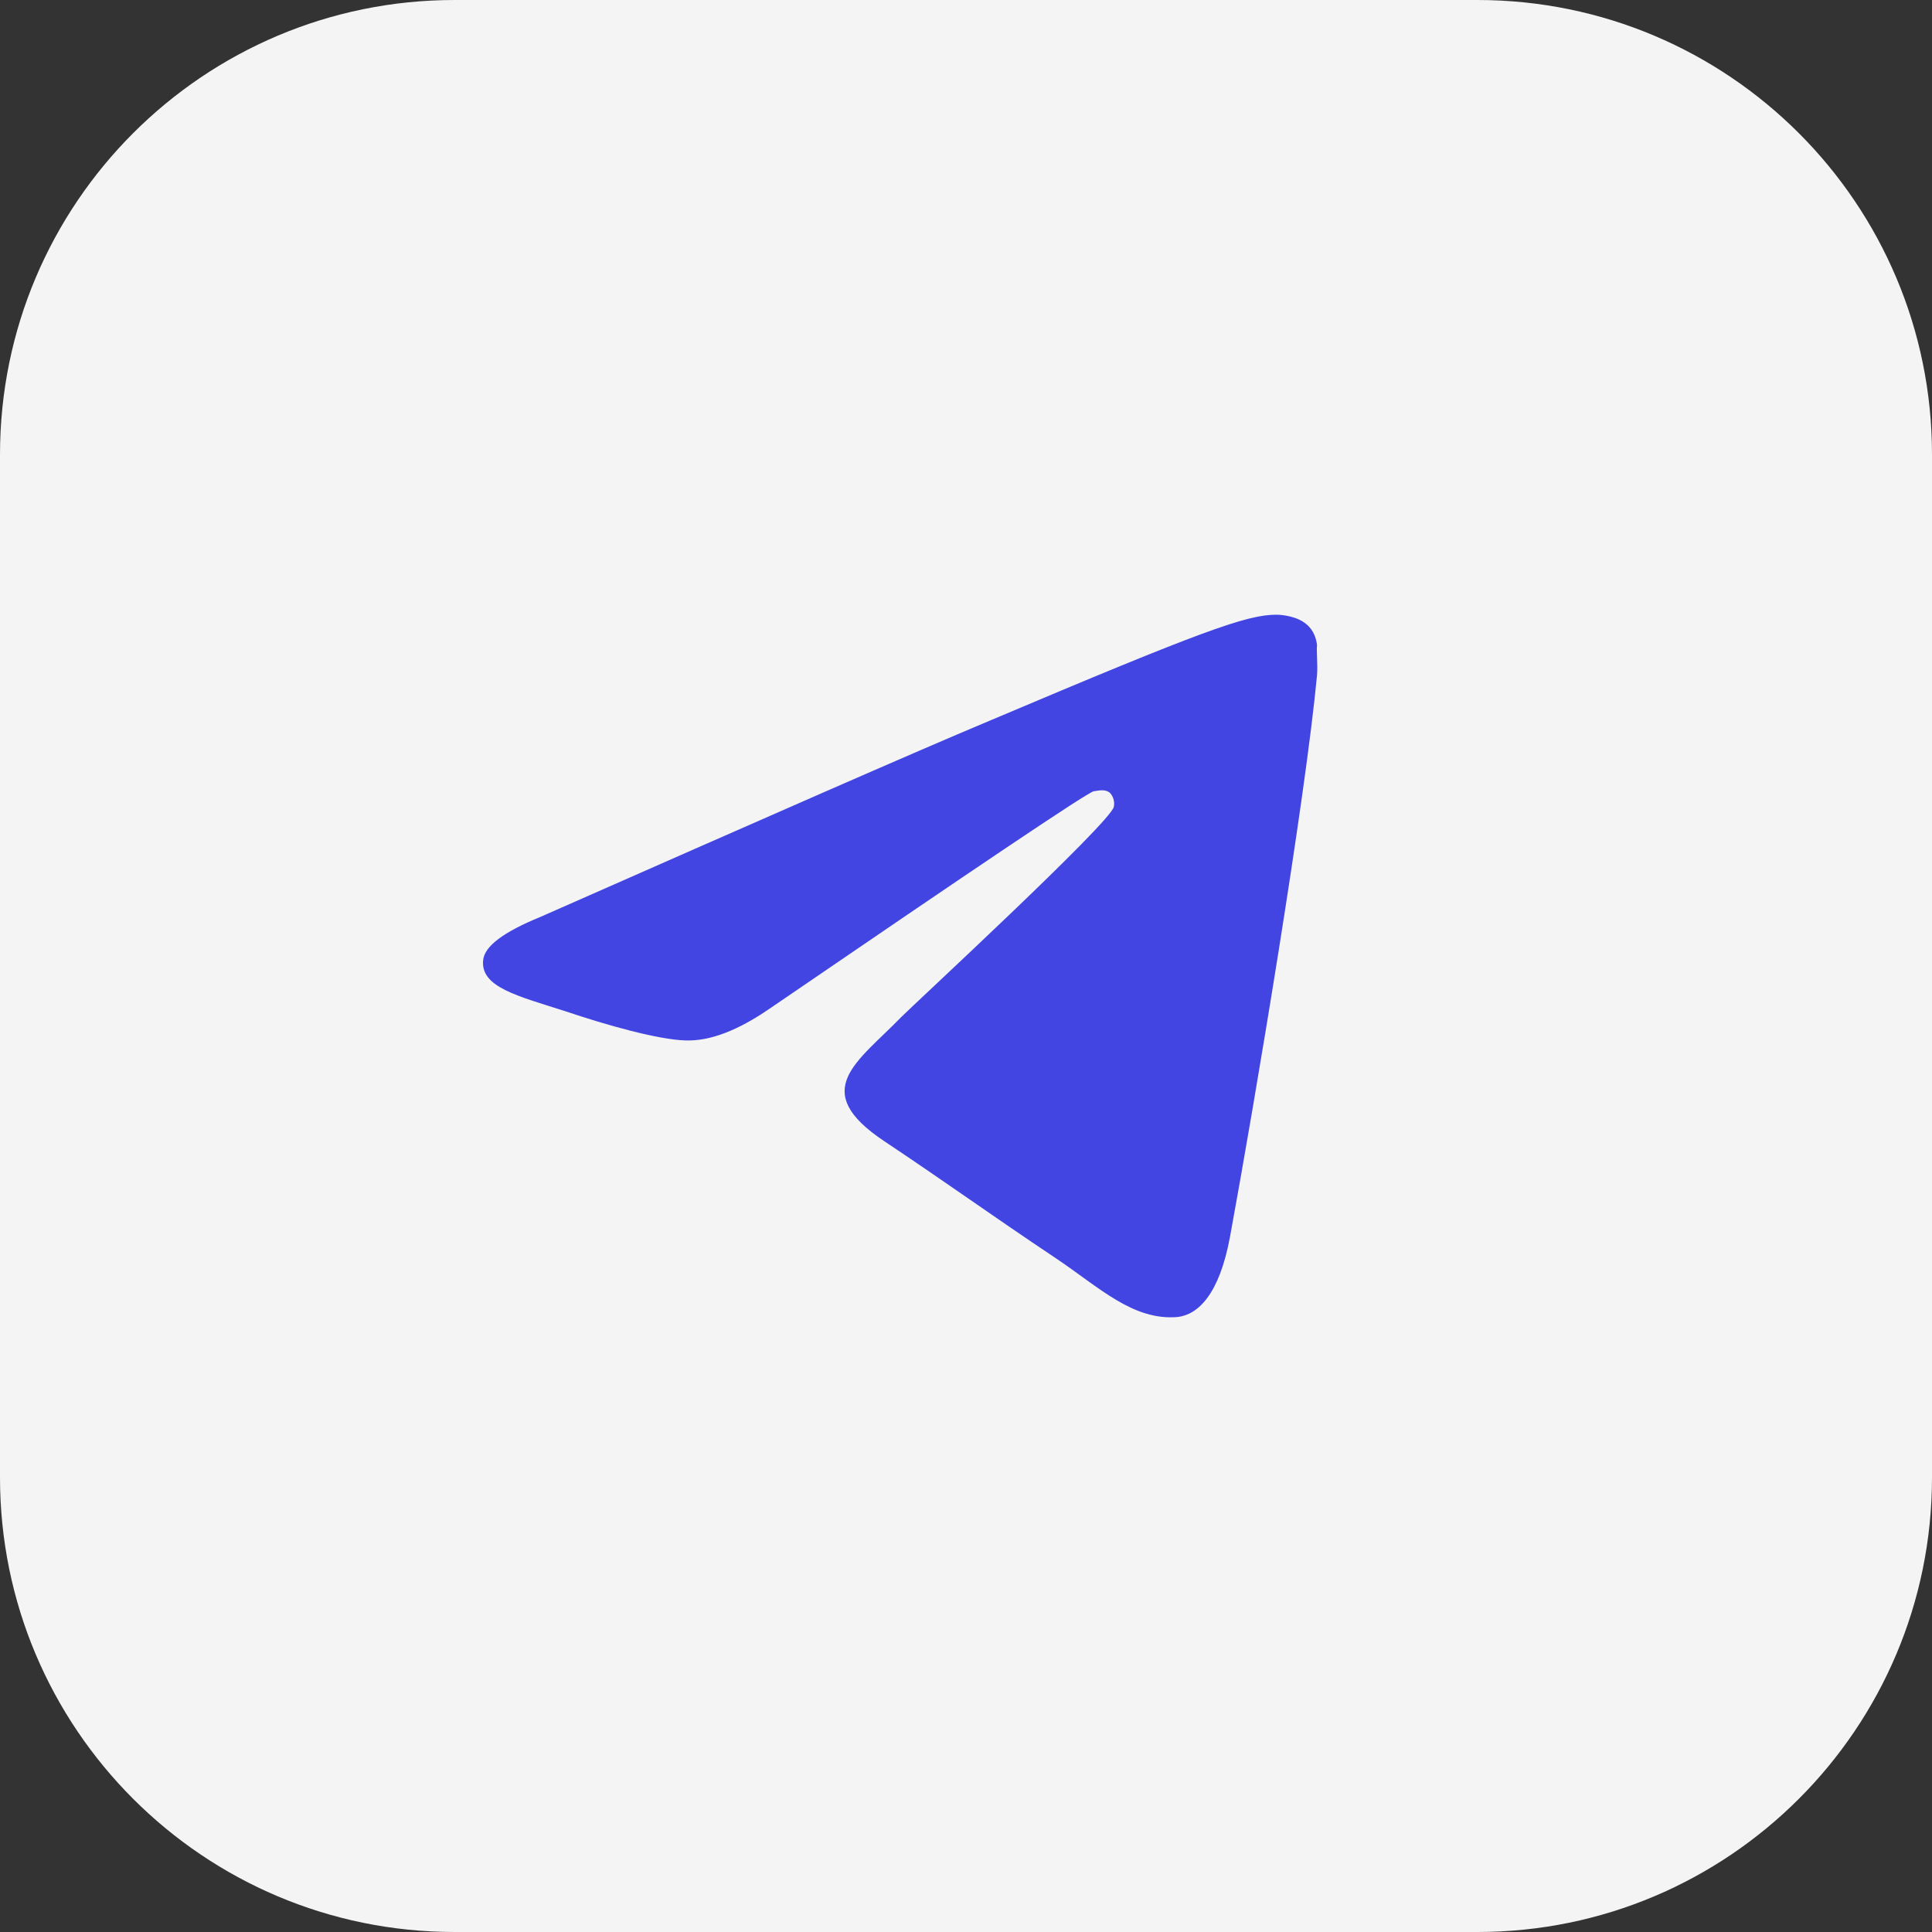
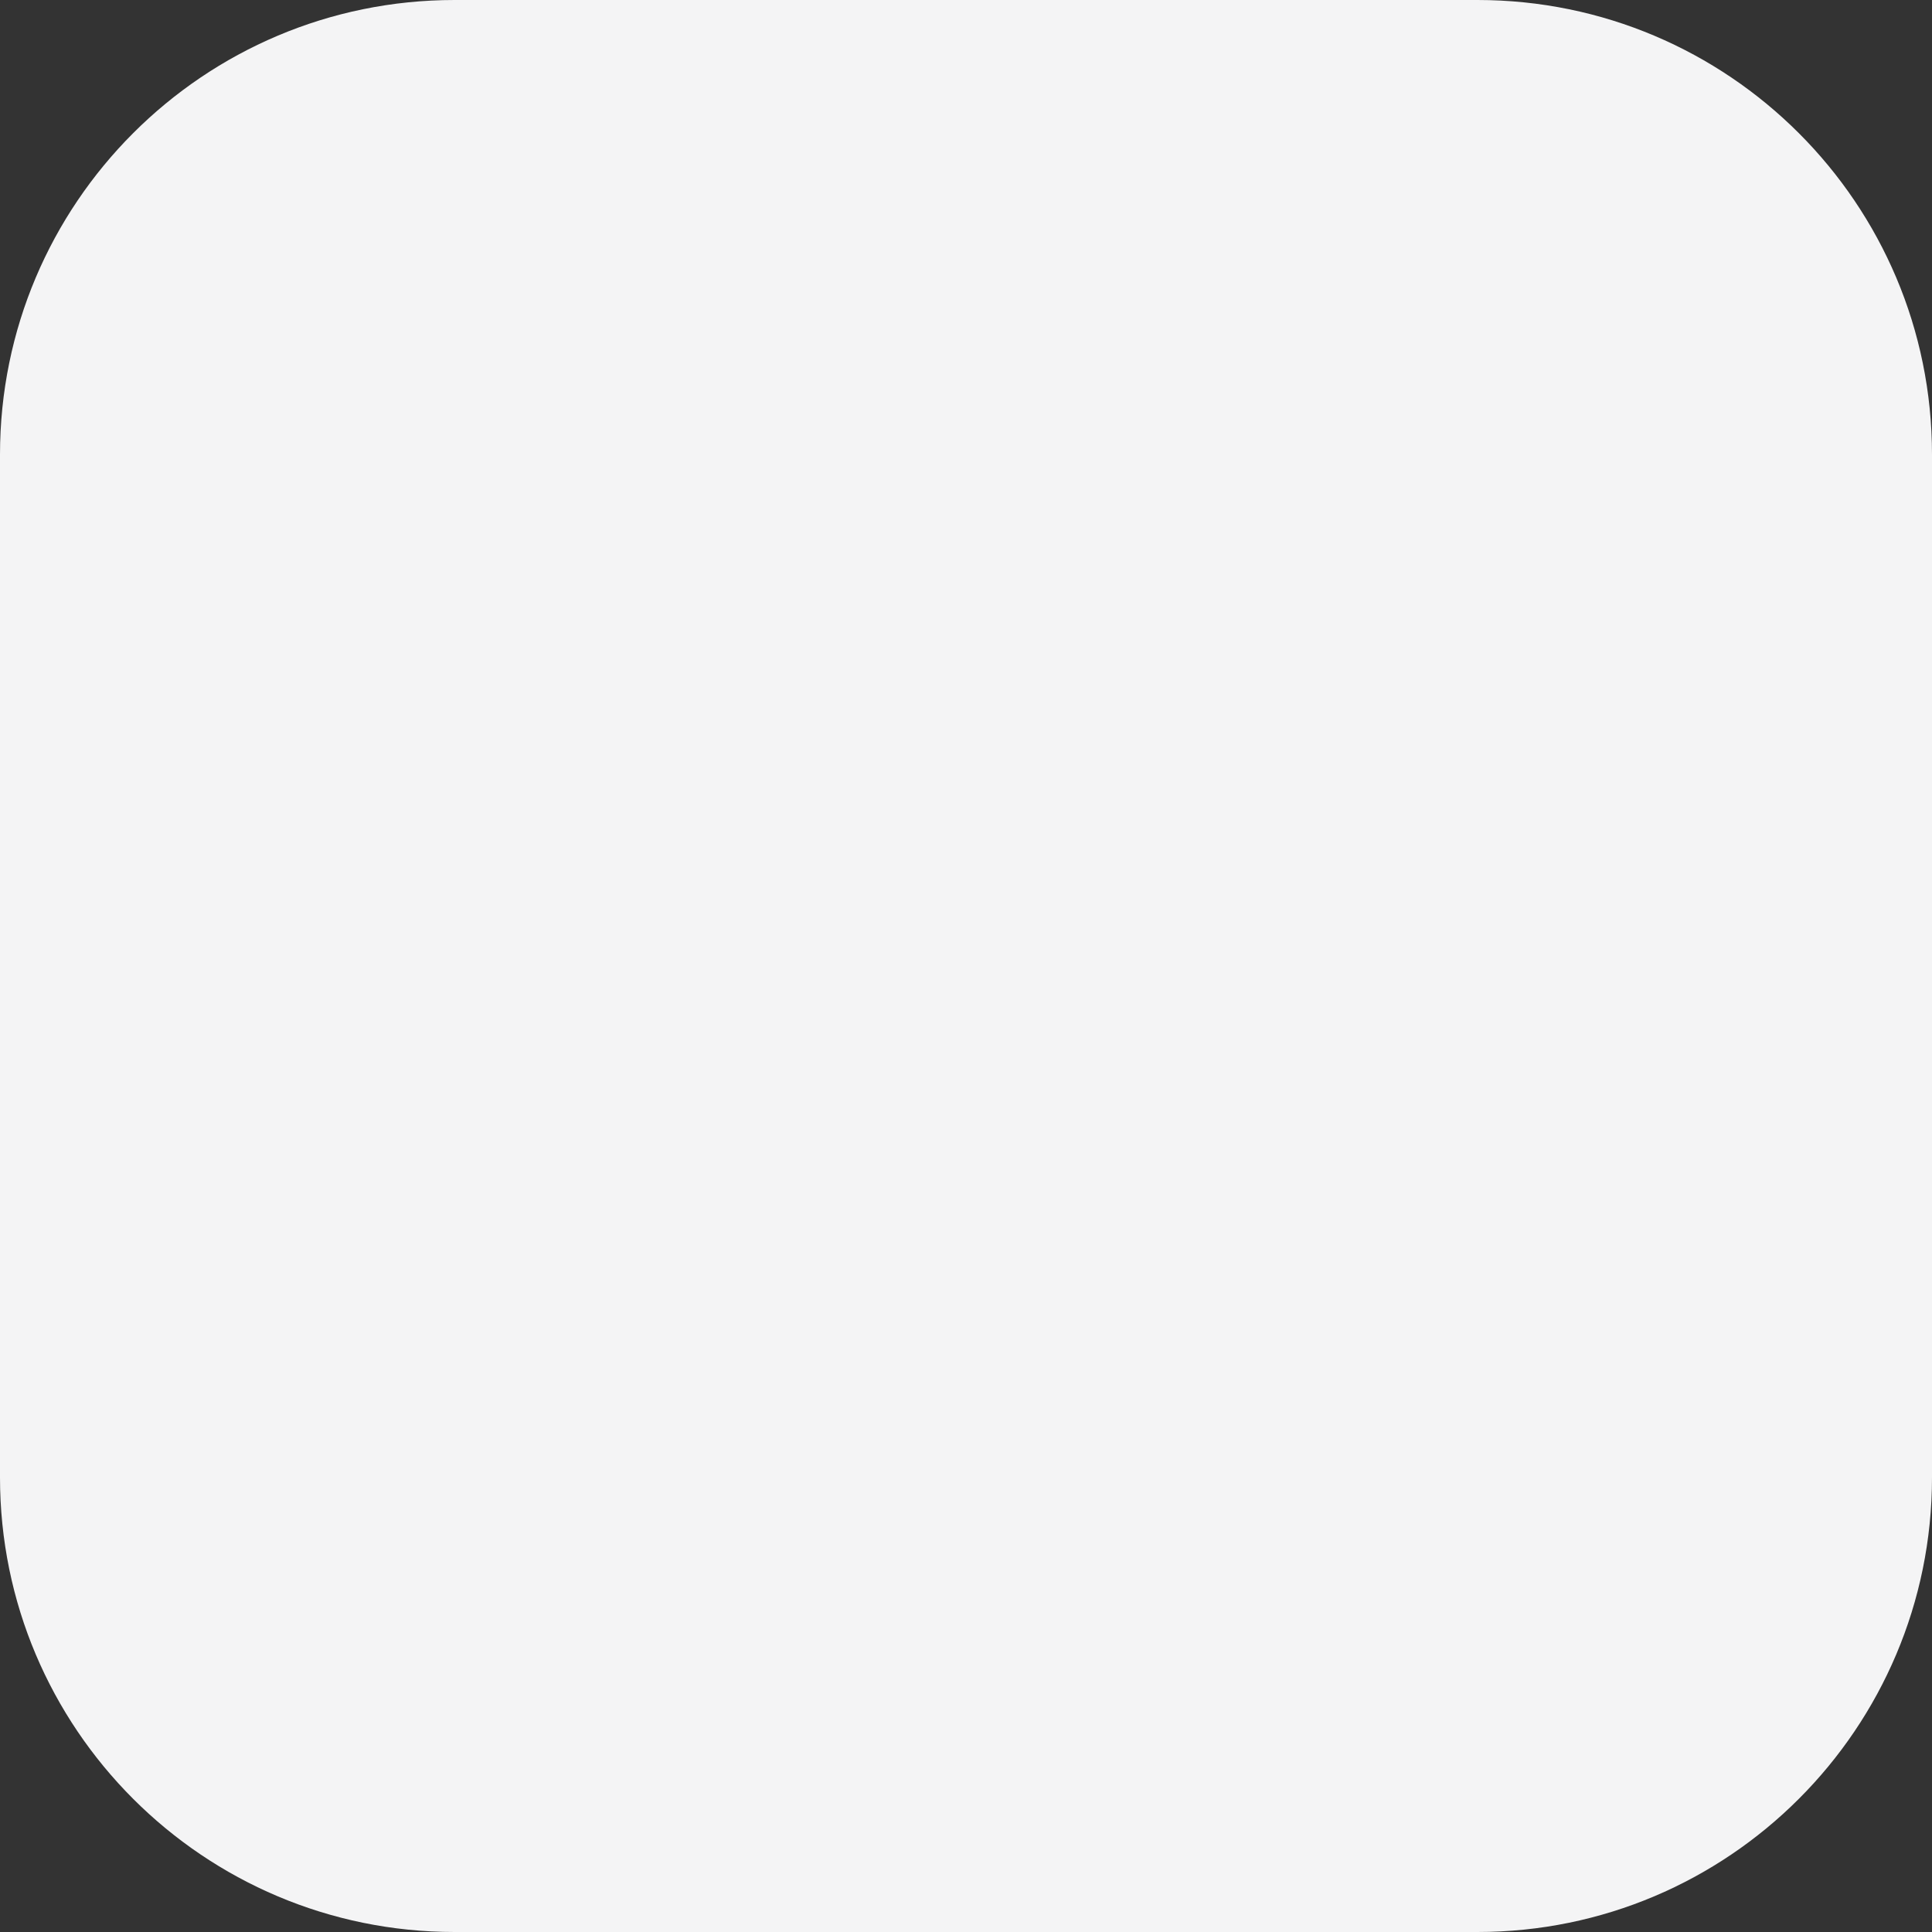
<svg xmlns="http://www.w3.org/2000/svg" width="34" height="34" viewBox="0 0 34 34" fill="none">
  <rect x="0" y="0" width="34" height="34" fill="#333333" stroke="none" />
-   <path d="M0 8C0 3.582 3.582 0 8 0H26C30.418 0 34 3.582 34 8V26C34 30.418 30.418 34 26 34H8C3.582 34 0 30.418 0 26V8Z" fill="#F4F4F5" />
-   <path d="M23.178 11.877C22.975 14.049 22.094 19.328 21.647 21.761C21.457 22.792 21.078 23.135 20.725 23.177C19.939 23.245 19.343 22.654 18.584 22.145C17.392 21.348 16.715 20.853 15.563 20.084C14.221 19.19 15.088 18.695 15.861 17.898C16.064 17.692 19.533 14.489 19.601 14.2C19.61 14.156 19.609 14.111 19.597 14.068C19.585 14.025 19.563 13.985 19.533 13.953C19.452 13.884 19.343 13.911 19.248 13.925C19.126 13.953 17.229 15.231 13.53 17.76C12.988 18.131 12.5 18.324 12.067 18.31C11.579 18.297 10.658 18.035 9.967 17.802C9.113 17.527 8.449 17.375 8.503 16.894C8.53 16.647 8.869 16.399 9.506 16.138C13.463 14.393 16.091 13.238 17.405 12.688C21.172 11.093 21.945 10.818 22.46 10.818C22.568 10.818 22.826 10.846 22.988 10.983C23.124 11.093 23.164 11.245 23.178 11.354C23.164 11.437 23.192 11.684 23.178 11.877Z" fill="#4245E2" />
+   <path d="M0 8C0 3.582 3.582 0 8 0H26C30.418 0 34 3.582 34 8V26C34 30.418 30.418 34 26 34H8C3.582 34 0 30.418 0 26Z" fill="#F4F4F5" />
</svg>